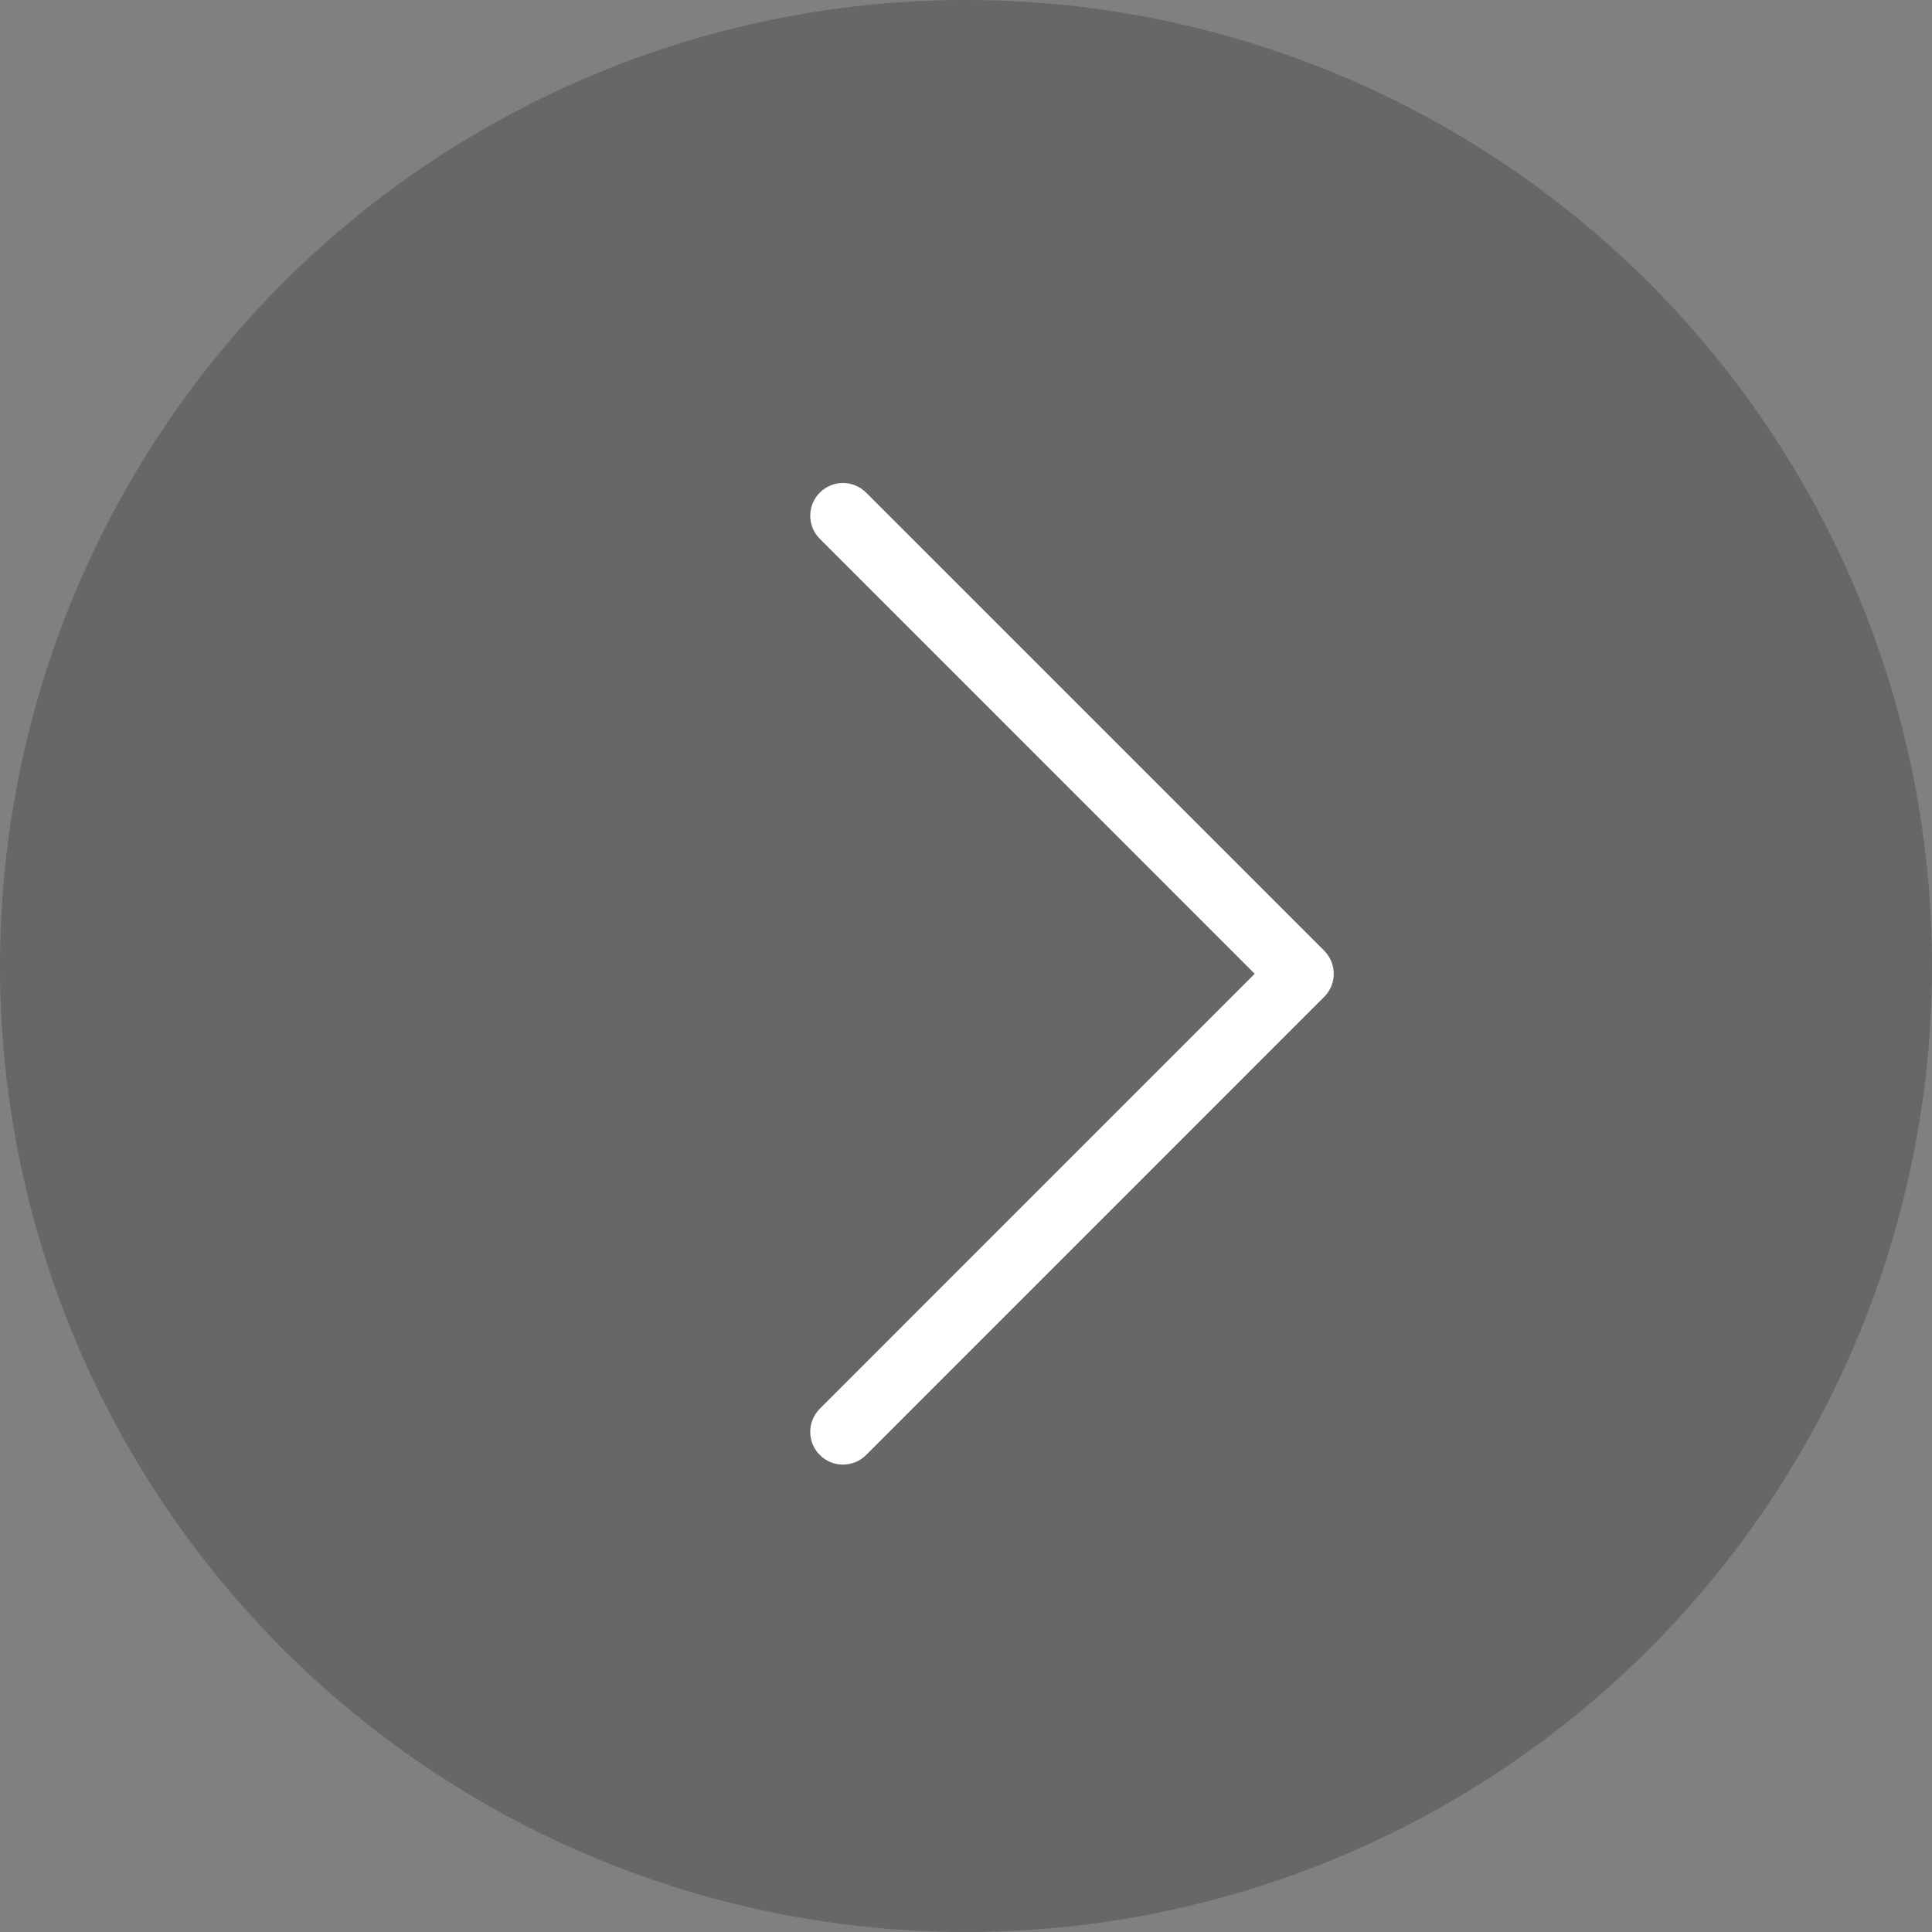
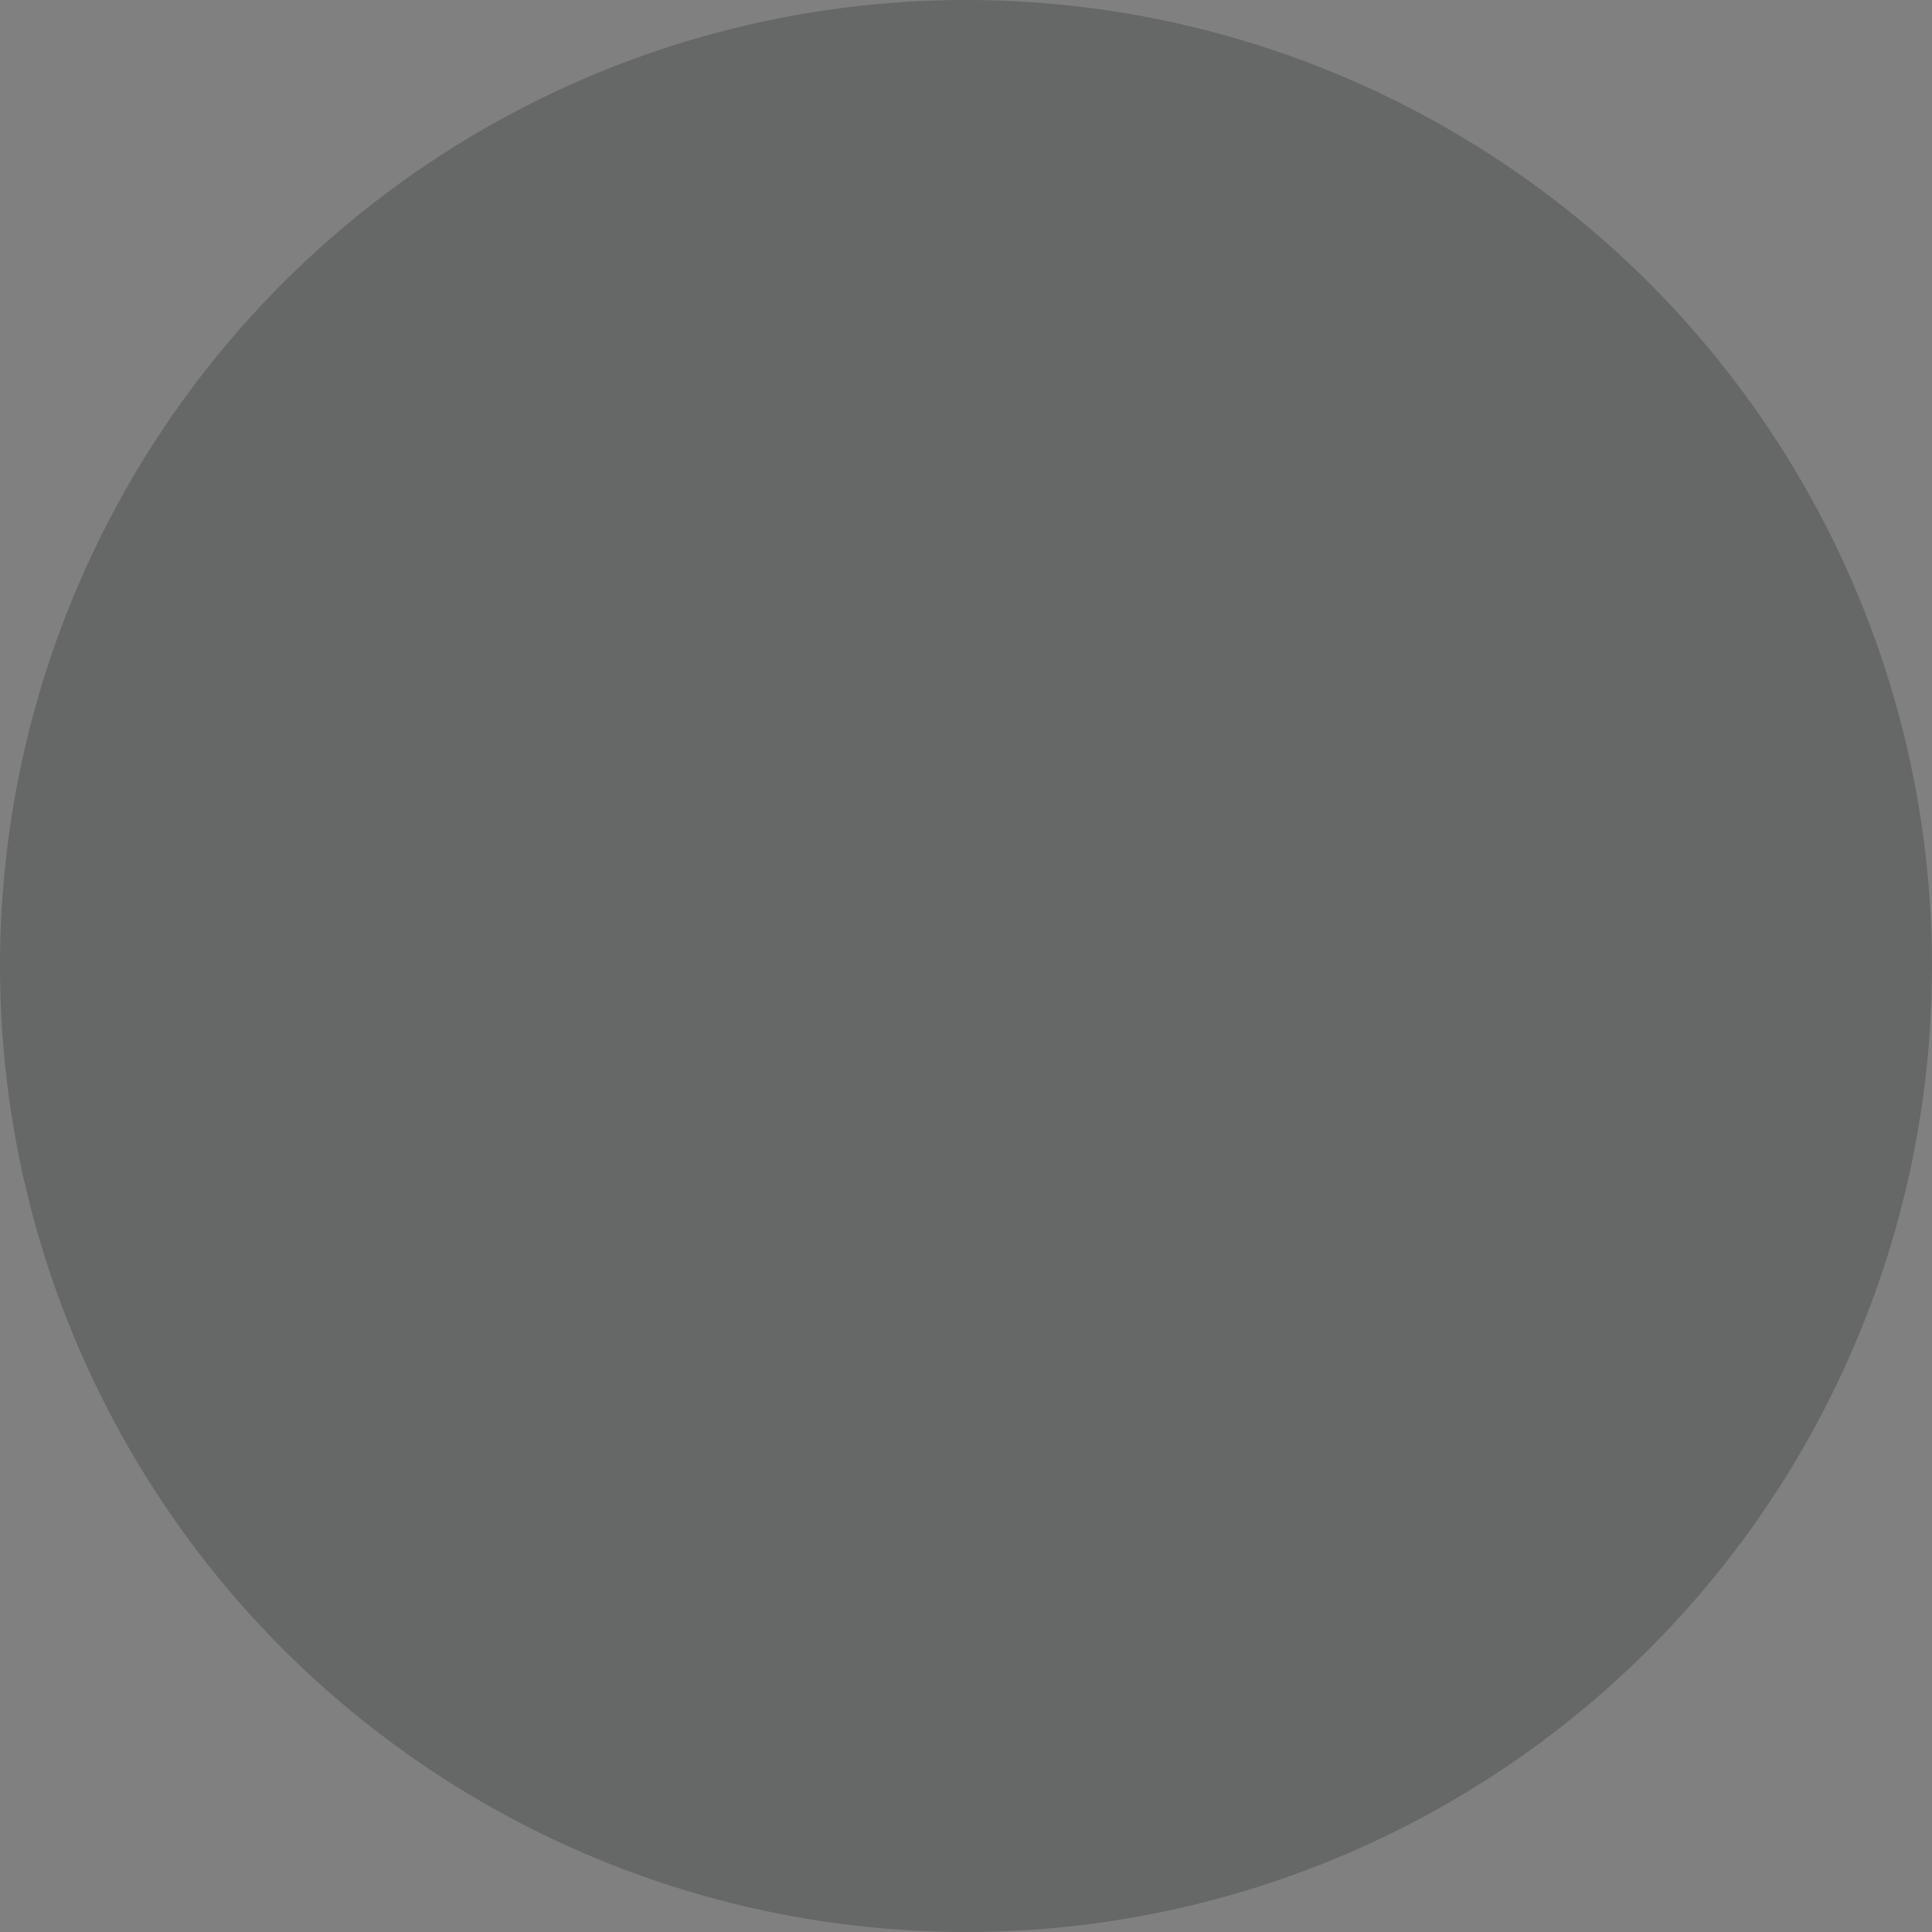
<svg xmlns="http://www.w3.org/2000/svg" width="32" height="32" viewBox="0 0 32 32" fill="none">
  <rect x="0" y="0" width="32" height="32" fill="#808080" stroke="none" />
  <circle opacity="0.3" cx="16" cy="16" r="16" transform="rotate(-180 16 16)" fill="#2A2C2C" />
-   <path fill-rule="evenodd" clip-rule="evenodd" d="M13.579 24.1C13.367 23.888 13.367 23.545 13.579 23.333L20.782 16.129L13.579 8.925C13.367 8.714 13.367 8.371 13.579 8.159C13.79 7.947 14.133 7.947 14.345 8.159L21.932 15.746C22.144 15.958 22.144 16.301 21.932 16.512L14.345 24.1C14.133 24.311 13.79 24.311 13.579 24.1Z" fill="white" />
</svg>